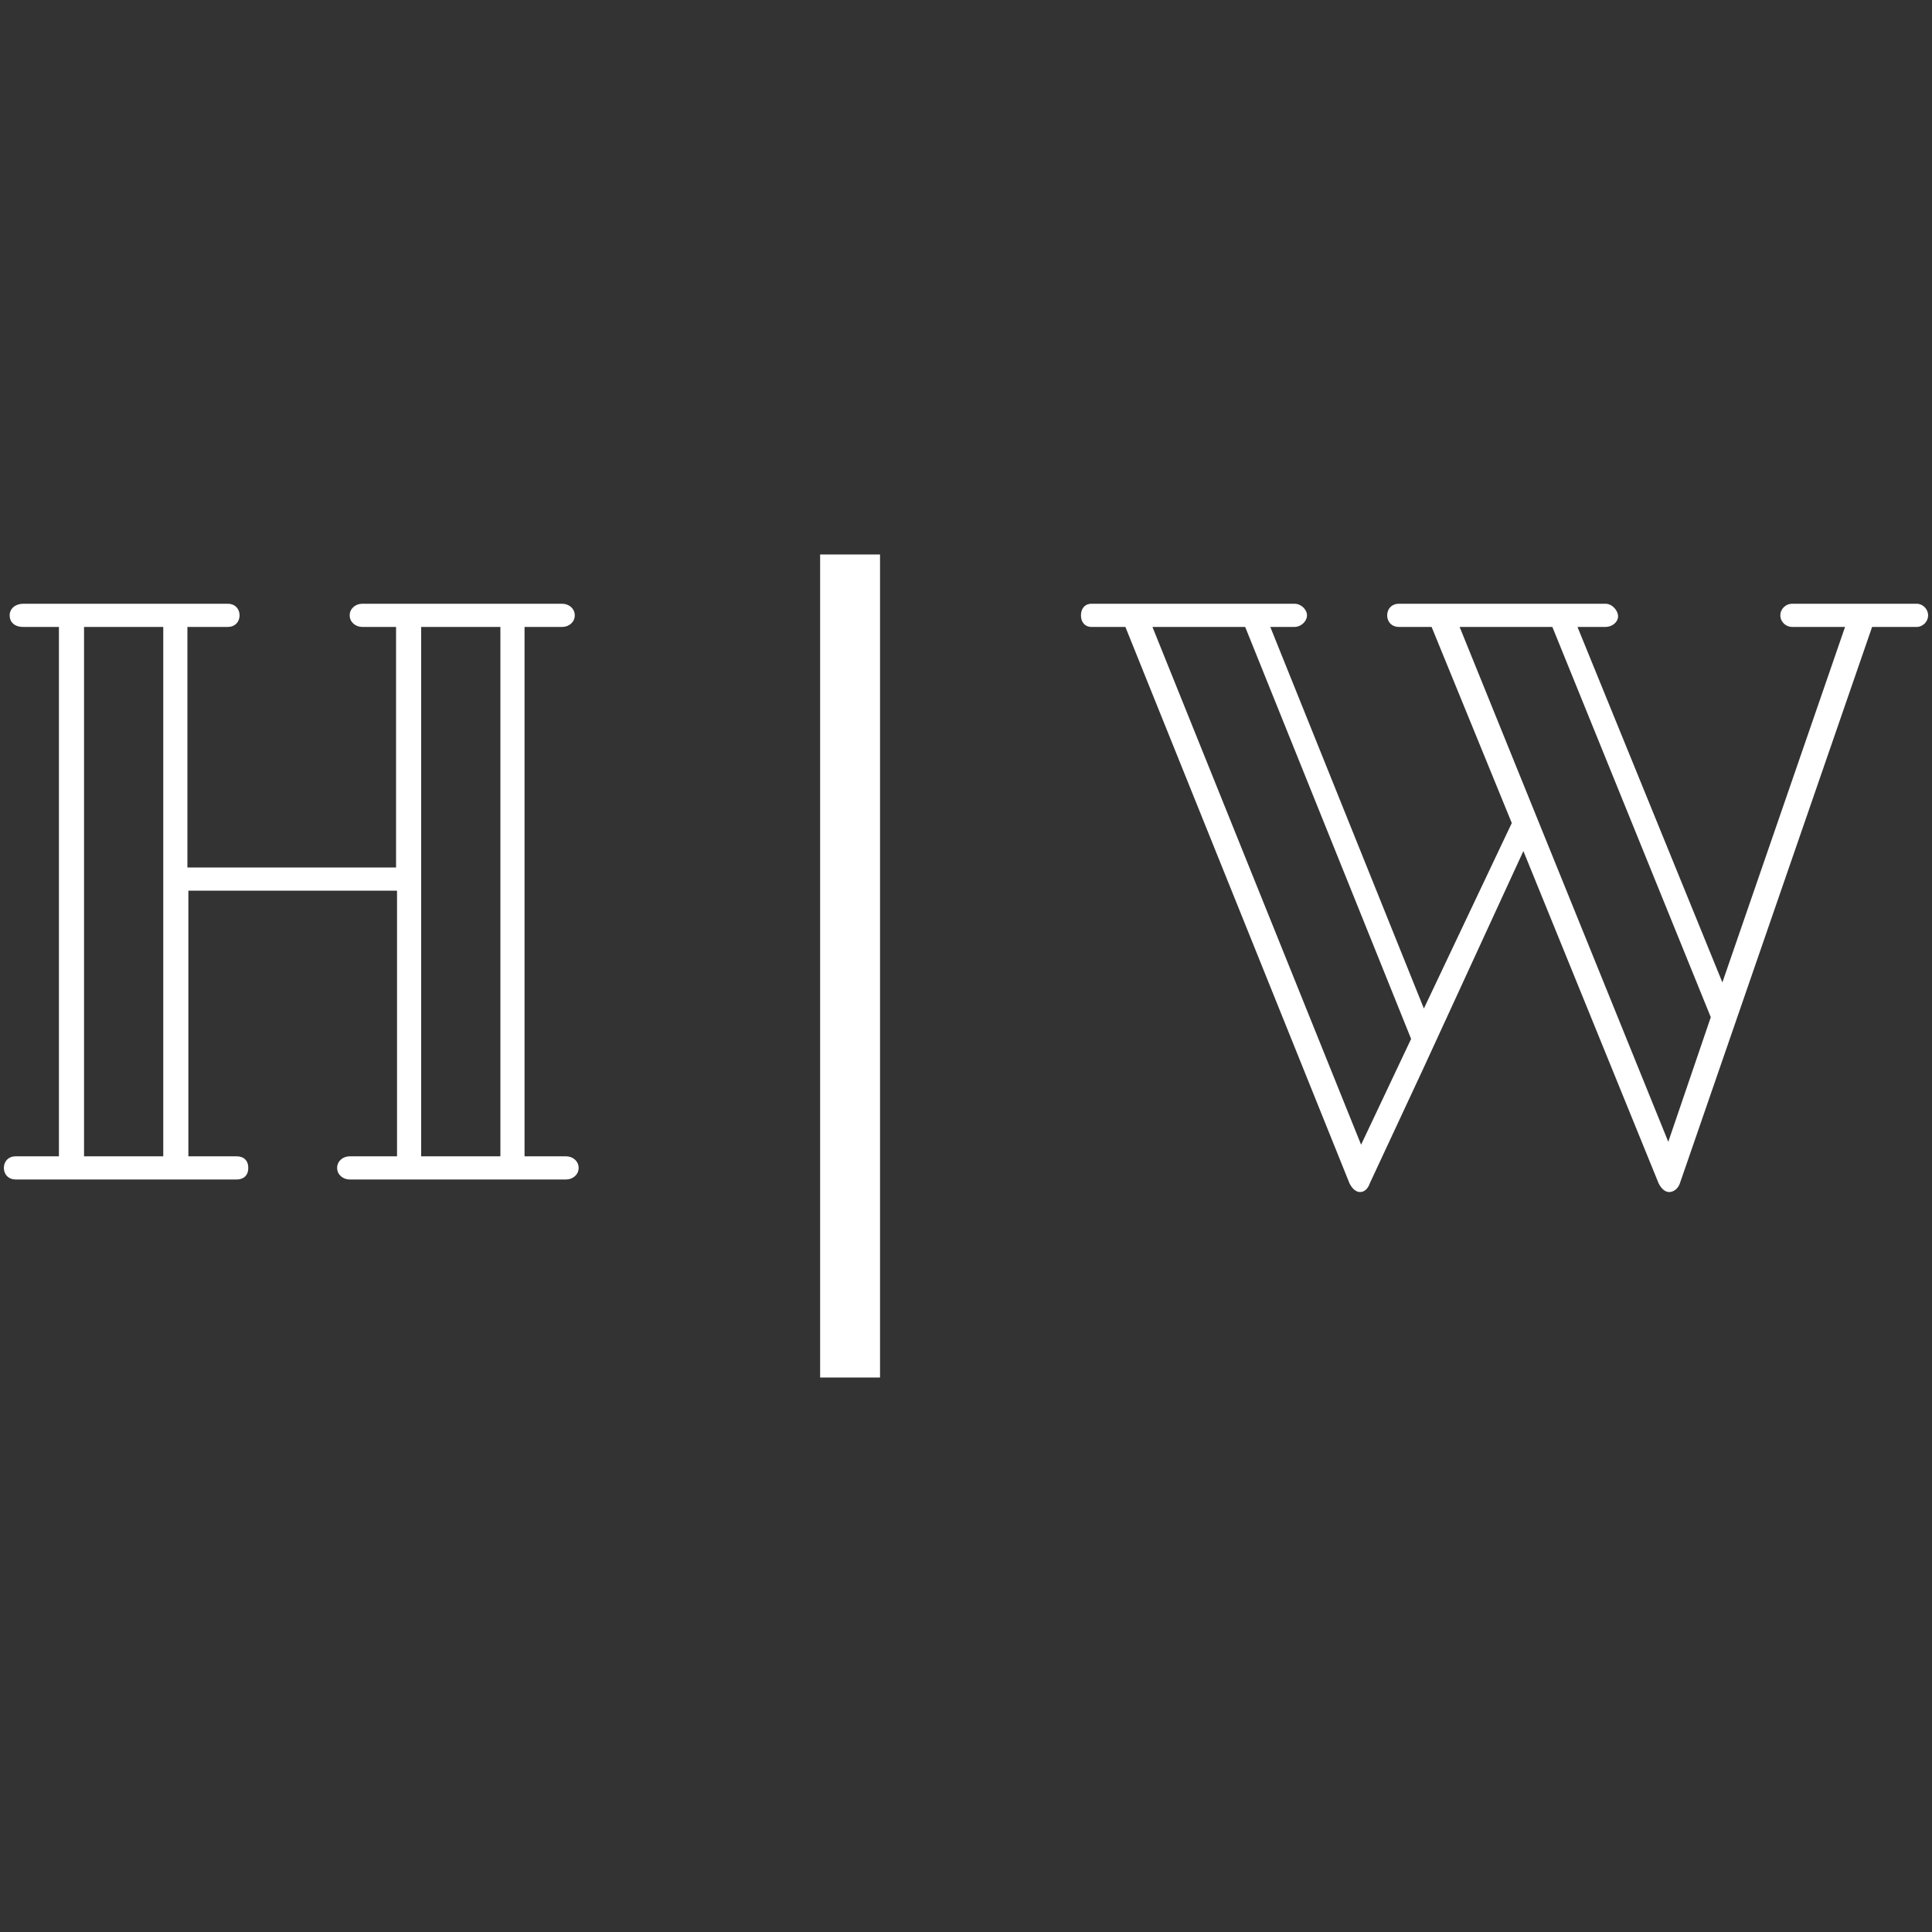
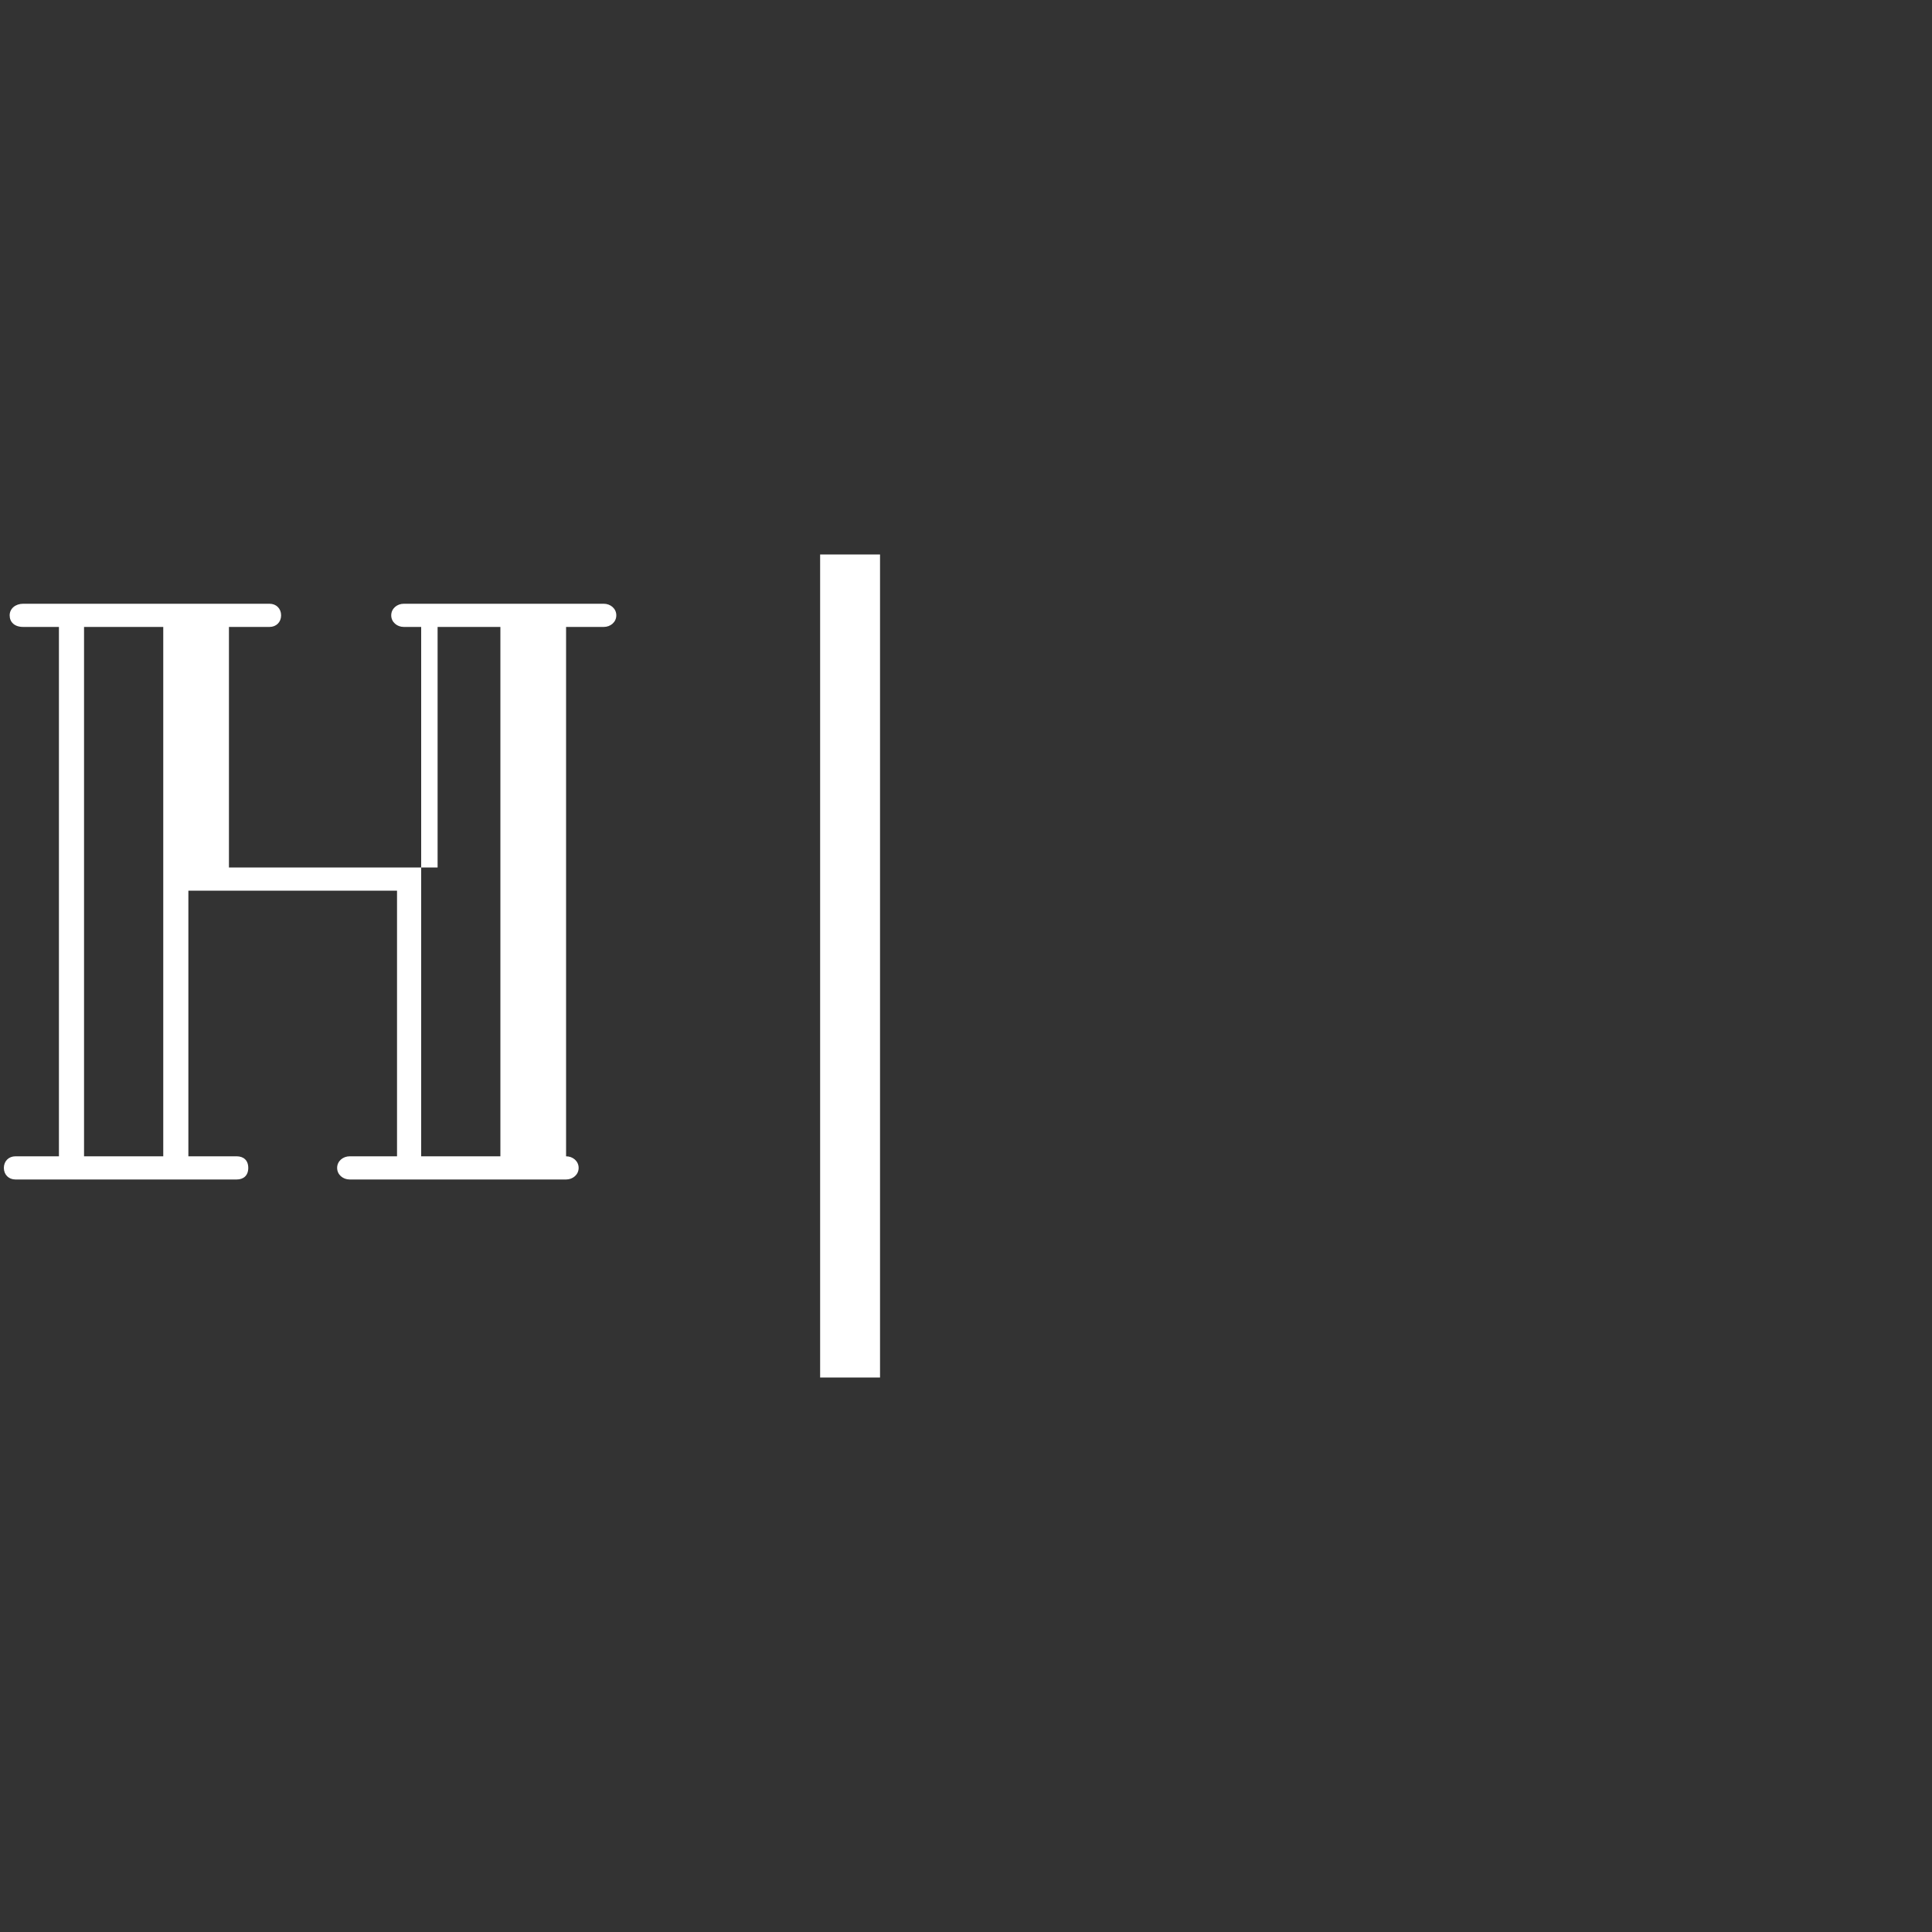
<svg xmlns="http://www.w3.org/2000/svg" id="Layer_1" data-name="Layer 1" version="1.1" viewBox="0 0 200 200">
  <rect x="0" y="0" width="200" height="200" fill="#333333" stroke="none" />
  <defs>
    <style>
      .cls-1 {
        fill: none;
      }

      .cls-1, .cls-2 {
        stroke-width: 0px;
      }

      .cls-2 {
        fill: #fff;
      }
    </style>
  </defs>
-   <path class="cls-2" d="M58.6,119.7h-4.3v-54.8h3.9c.7,0,1.3-.5,1.3-1.2s-.6-1.2-1.3-1.2h-20.7c-.7,0-1.3.5-1.3,1.2s.6,1.2,1.3,1.2h3.5v24.9h-21.6v-24.9h4.2c.7,0,1.2-.5,1.2-1.2s-.5-1.2-1.2-1.2H2.4c-.8,0-1.4.5-1.4,1.2s.5,1.2,1.4,1.2h3.7v54.8H1.6c-.7,0-1.2.5-1.2,1.2s.5,1.2,1.2,1.2h22.9c.7,0,1.2-.4,1.2-1.2s-.5-1.2-1.2-1.2h-5v-27.5h21.6v27.5h-4.9c-.7,0-1.3.5-1.3,1.2s.6,1.2,1.3,1.2h22.4c.7,0,1.3-.5,1.3-1.2s-.6-1.2-1.3-1.2ZM16.9,119.7h-8.2v-54.8h8.2v54.8ZM43.6,119.7v-54.8h8.2v54.8h-8.2Z" />
+   <path class="cls-2" d="M58.6,119.7v-54.8h3.9c.7,0,1.3-.5,1.3-1.2s-.6-1.2-1.3-1.2h-20.7c-.7,0-1.3.5-1.3,1.2s.6,1.2,1.3,1.2h3.5v24.9h-21.6v-24.9h4.2c.7,0,1.2-.5,1.2-1.2s-.5-1.2-1.2-1.2H2.4c-.8,0-1.4.5-1.4,1.2s.5,1.2,1.4,1.2h3.7v54.8H1.6c-.7,0-1.2.5-1.2,1.2s.5,1.2,1.2,1.2h22.9c.7,0,1.2-.4,1.2-1.2s-.5-1.2-1.2-1.2h-5v-27.5h21.6v27.5h-4.9c-.7,0-1.3.5-1.3,1.2s.6,1.2,1.3,1.2h22.4c.7,0,1.3-.5,1.3-1.2s-.6-1.2-1.3-1.2ZM16.9,119.7h-8.2v-54.8h8.2v54.8ZM43.6,119.7v-54.8h8.2v54.8h-8.2Z" />
  <path class="cls-2" d="M84.9,57.4h6.2v85.2h-6.2V57.4Z" />
-   <path class="cls-2" d="M198.4,62.5h-12.9c-.6,0-1.2.5-1.2,1.2s.6,1.2,1.2,1.2h5.5l-12.7,36.8-15-36.8h2.9c.7,0,1.3-.5,1.3-1.1s-.6-1.3-1.3-1.3h-21.4c-.7,0-1.2.5-1.2,1.2s.5,1.2,1.2,1.2h3.4l8.3,20.3-9.1,19.2-15.9-39.5h2.5c.7,0,1.3-.6,1.3-1.2s-.6-1.2-1.3-1.2h-21c-.7,0-1.1.5-1.1,1.2s.4,1.2,1.1,1.2h3.5l23.2,57.6c.3.6.7.9,1.1.9s.8-.3,1-.9l5.5-11.8,10.4-22.6,14,34.4c.3.6.7.9,1.1.9s.9-.3,1.1-.9l19.9-57.6h4.6c.7,0,1.2-.6,1.2-1.2s-.5-1.2-1.2-1.2ZM146.1,107.5l-5.2,11-21.6-53.6h9.6l17.2,42.7ZM177.1,105.3l-4.4,12.9-21.6-53.3h9.6l16.4,40.4Z" />
  <rect class="cls-1" x=".4" width="199.6" height="199.6" />
</svg>